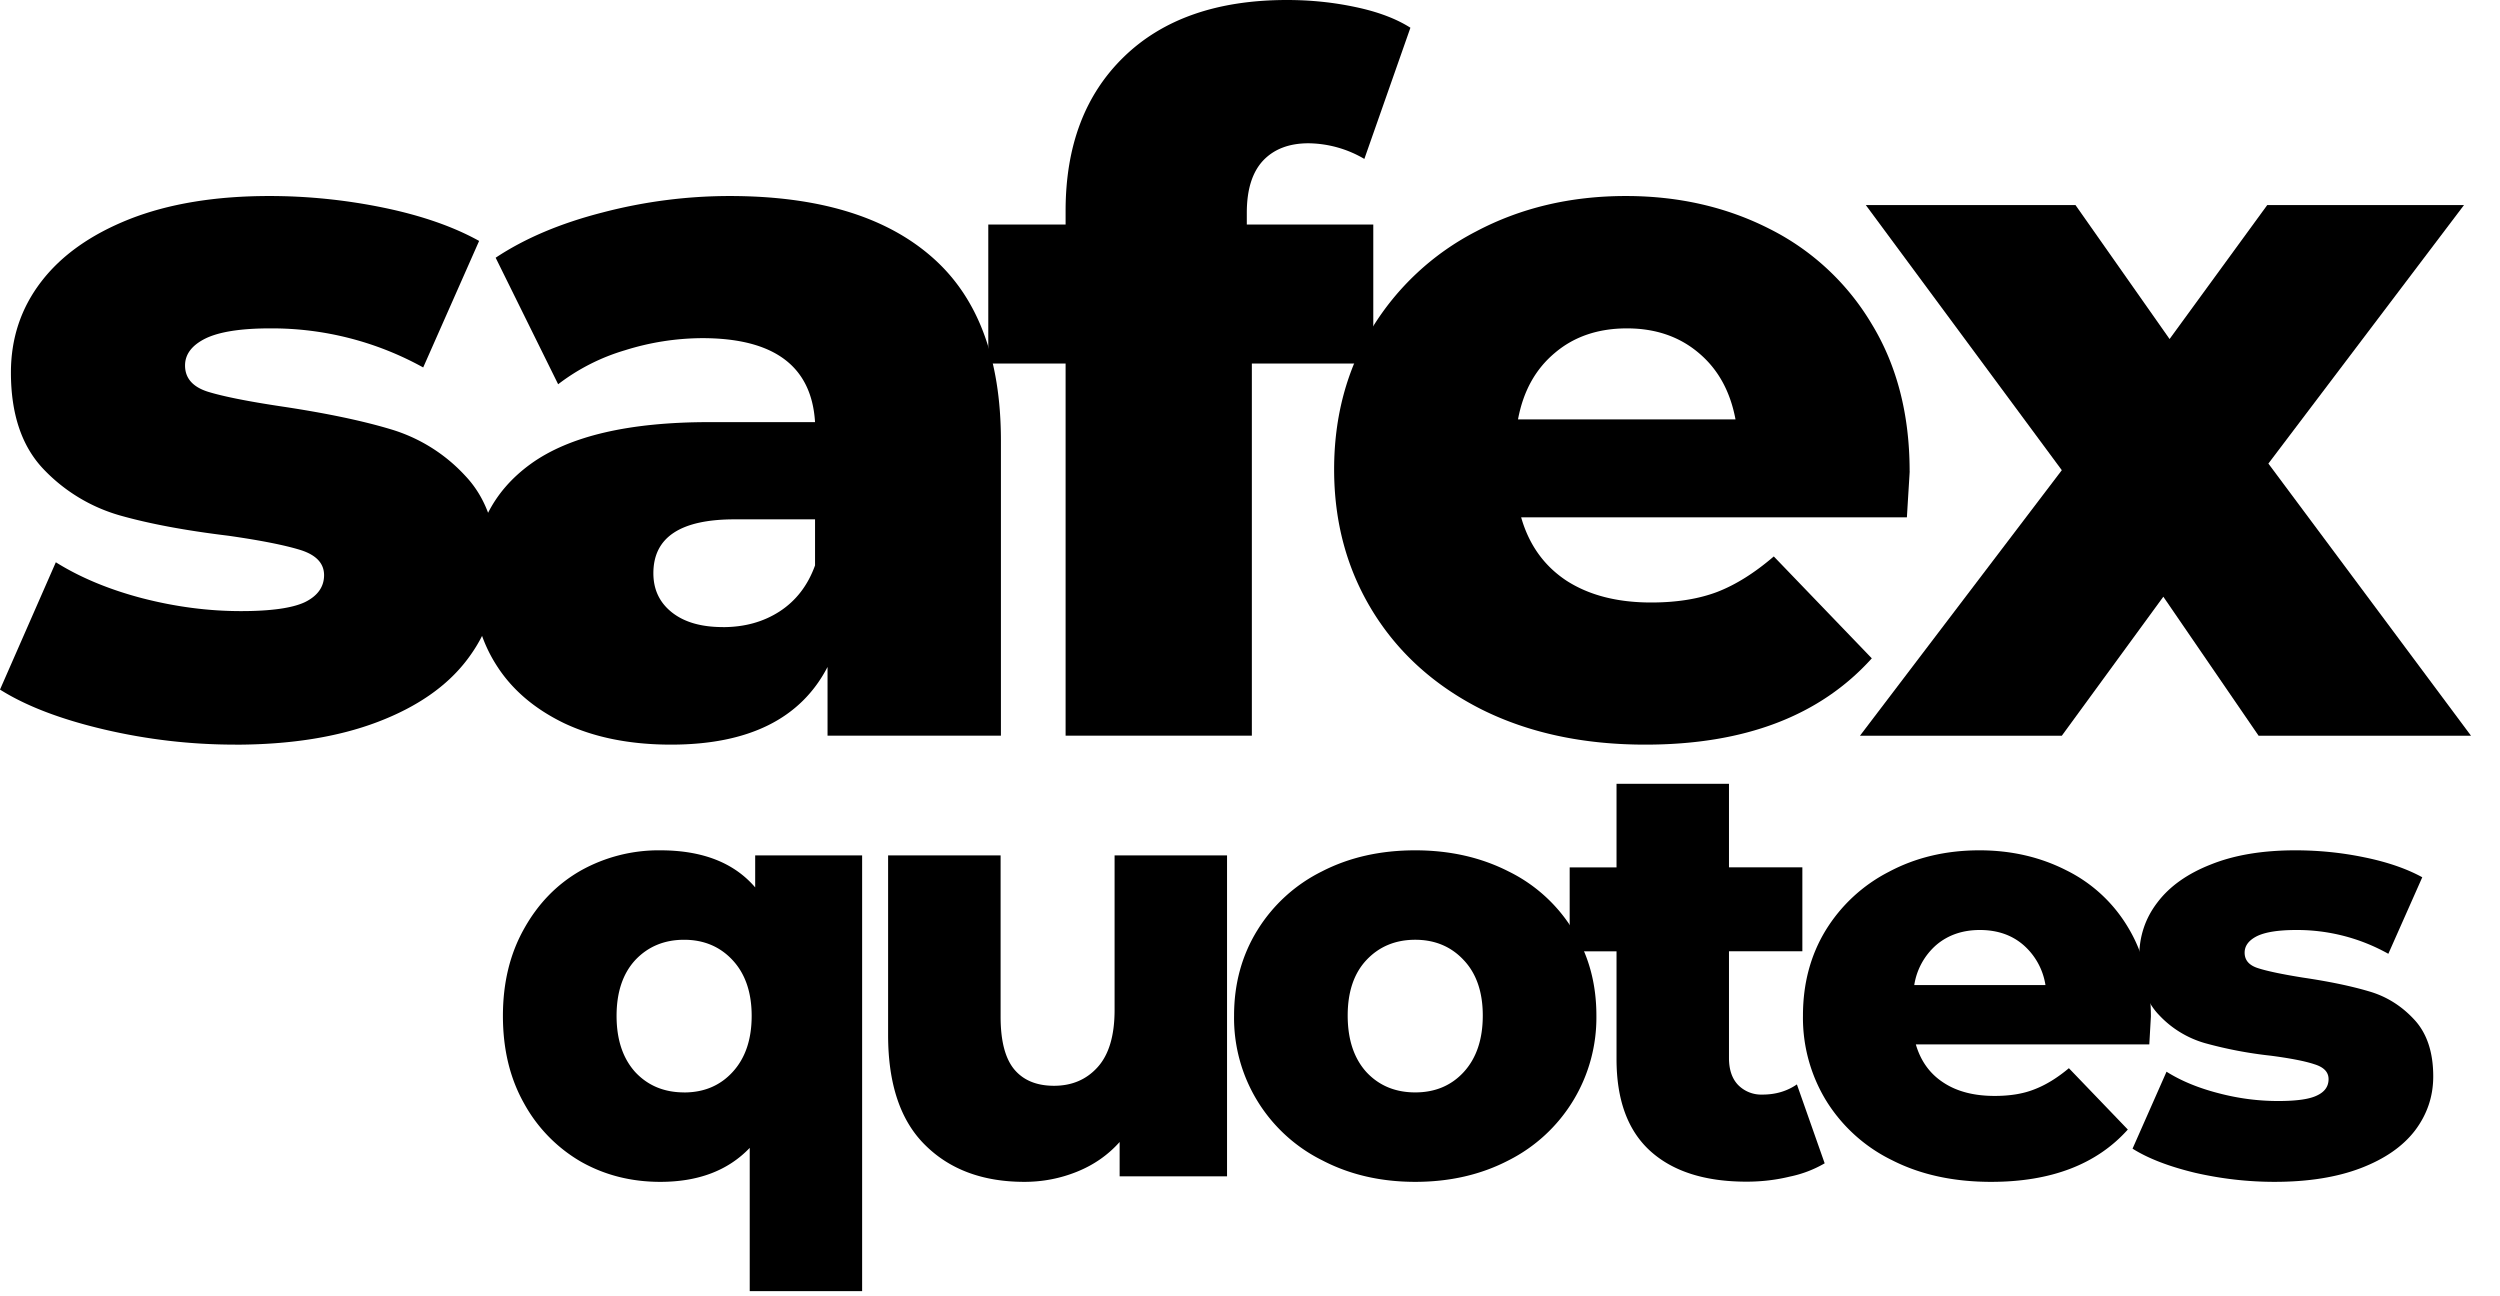
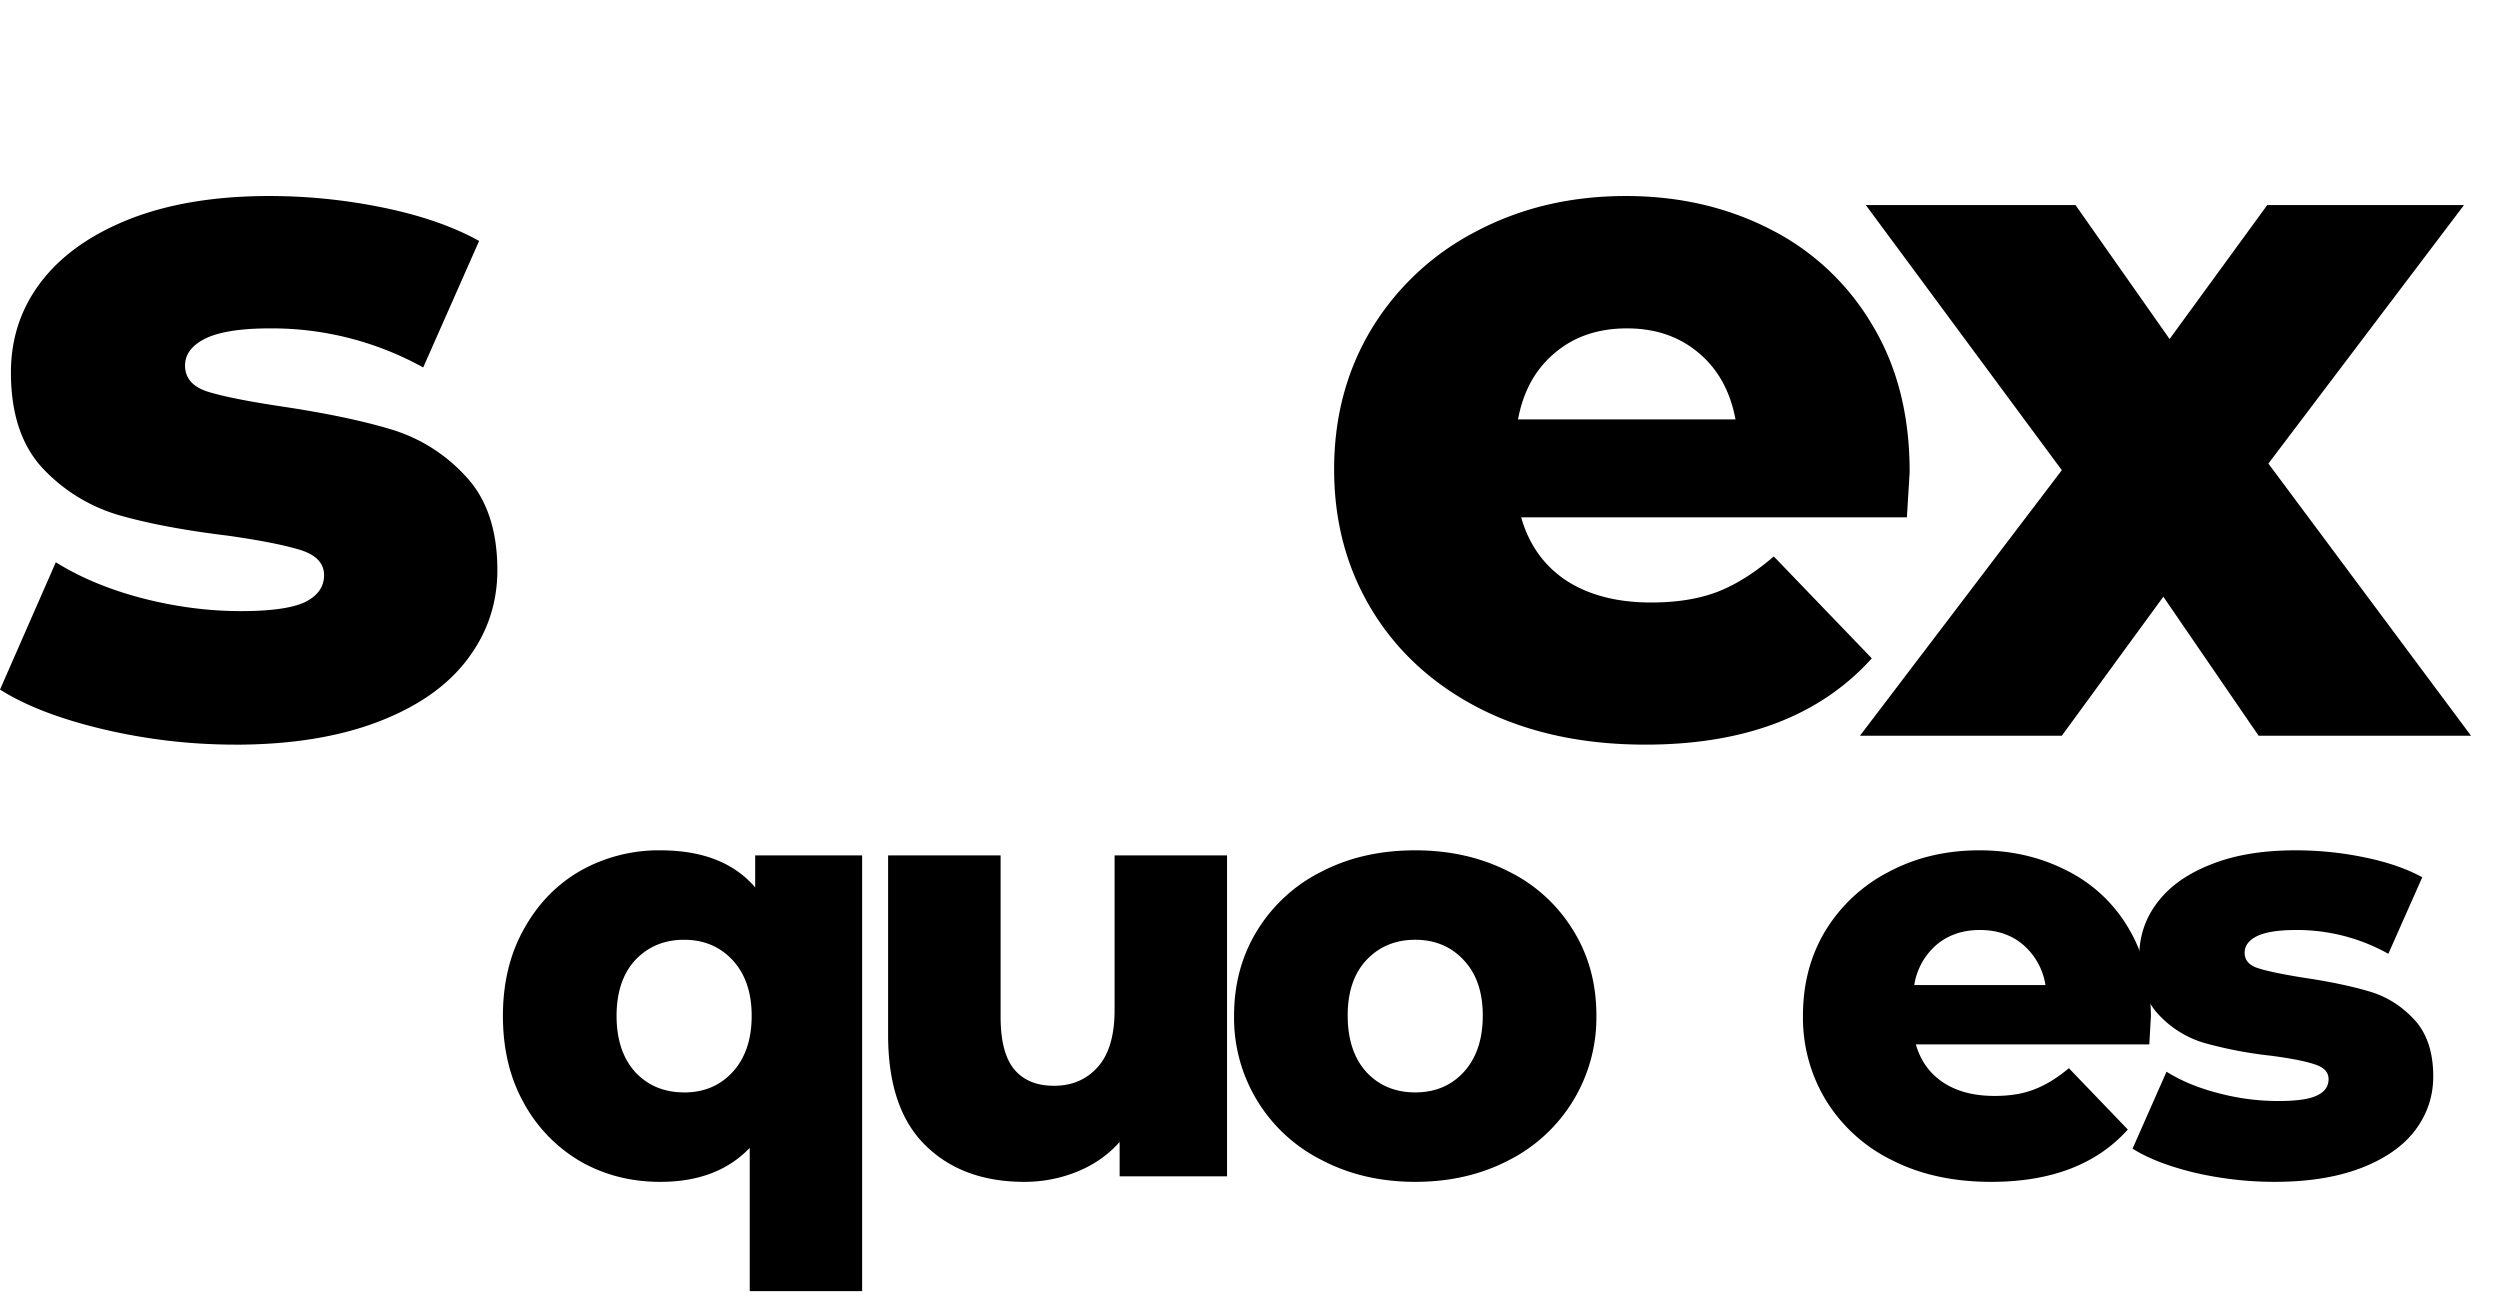
<svg xmlns="http://www.w3.org/2000/svg" width="54" height="28" fill="none">
  <path d="M5.077 16.084c-.957 0-1.902-.11-2.834-.329-.934-.22-1.682-.506-2.243-.86l1.206-2.75c.523.327 1.143.587 1.864.776.719.186 1.43.279 2.134.279.645 0 1.107-.064 1.383-.194.274-.135.413-.33.413-.582 0-.253-.166-.432-.497-.54-.334-.105-.856-.21-1.57-.312-.923-.112-1.703-.257-2.344-.439a3.667 3.667 0 01-1.661-1.012C.466 9.628.236 8.936.236 8.047c0-.736.215-1.388.65-1.957.438-.574 1.075-1.025 1.914-1.358.843-.331 1.85-.498 3.02-.498.83 0 1.655.085 2.47.253.82.17 1.506.41 2.059.717L9.141 7.937a6.747 6.747 0 00-3.306-.844c-.636 0-1.102.074-1.4.22-.293.147-.438.341-.438.582 0 .27.162.46.489.565.325.101.86.209 1.602.32.945.142 1.725.304 2.345.49a3.57 3.57 0 011.62 1.011c.459.486.69 1.162.69 2.033 0 .721-.218 1.366-.657 1.94-.434.57-1.077 1.016-1.931 1.341-.856.325-1.881.49-3.079.49z" fill="#000" />
-   <path d="M15.758 4.234c1.906 0 3.359.437 4.36 1.308 1 .866 1.502 2.192 1.502 3.98v6.368h-3.745v-1.484c-.58 1.12-1.708 1.678-3.382 1.678-.89 0-1.66-.156-2.31-.464-.648-.314-1.137-.736-1.468-1.265-.333-.527-.498-1.13-.498-1.805 0-1.084.415-1.927 1.248-2.53.831-.6 2.117-.902 3.855-.902h2.285c-.074-1.209-.885-1.814-2.437-1.814a5.64 5.64 0 00-1.67.262 4.426 4.426 0 00-1.442.734l-1.35-2.733c.635-.422 1.405-.746 2.311-.978a10.842 10.842 0 012.741-.355zm-.143 9.312c.466 0 .873-.112 1.223-.338.354-.23.61-.56.767-.995v-.995h-1.737c-1.17 0-1.755.388-1.755 1.164 0 .35.131.63.397.843.27.215.637.32 1.105.32z" fill="#000" />
-   <path d="M26.93 4.85h2.733v3.002H27.04v8.038h-4.023V7.852h-1.67V4.85h1.67v-.296c0-1.4.417-2.507 1.256-3.323C25.116.411 26.291 0 27.8 0c.506 0 .997.05 1.476.152.482.101.879.25 1.189.447l-.995 2.834a2.424 2.424 0 00-1.207-.338c-.421 0-.75.127-.986.38-.232.253-.346.628-.346 1.122v.253z" fill="#000" />
  <path d="M41.249 10.18c0 .03-.022.36-.06.995h-8.332c.169.59.493 1.046.978 1.367.49.316 1.099.472 1.83.472.55 0 1.025-.076 1.426-.228.404-.156.811-.413 1.223-.767l2.117 2.201c-1.12 1.244-2.75 1.864-4.892 1.864-1.34 0-2.518-.253-3.534-.759-1.012-.51-1.797-1.216-2.353-2.117-.557-.904-.835-1.927-.835-3.07 0-1.13.27-2.142.81-3.036a5.693 5.693 0 012.251-2.1c.962-.51 2.041-.768 3.24-.768 1.14 0 2.175.237 3.103.709A5.358 5.358 0 0140.43 7c.544.894.818 1.954.818 3.18zm-6.107-3.087c-.624 0-1.145.178-1.56.532-.417.35-.68.826-.793 1.434h4.698c-.114-.608-.377-1.084-.793-1.434-.417-.354-.934-.532-1.552-.532z" fill="#000" />
  <path d="M48.786 15.892l-2.058-3.003-2.193 3.003h-4.36l4.36-5.736-4.233-5.726h4.529l2.032 2.893 2.109-2.893h4.25l-4.225 5.583 4.377 5.879h-4.588zm-30.164 2.585v9.412h-2.428v-3.095c-.468.49-1.112.734-1.932.734-.63 0-1.204-.146-1.72-.439a3.275 3.275 0 01-1.223-1.257c-.304-.54-.456-1.168-.456-1.889 0-.713.152-1.34.456-1.88.303-.545.71-.964 1.223-1.257a3.446 3.446 0 011.72-.439c.911 0 1.594.268 2.05.801v-.691h2.31zm-3.845 5.12c.426 0 .776-.146 1.046-.44.274-.297.413-.701.413-1.214 0-.51-.14-.913-.414-1.206-.27-.29-.62-.438-1.045-.438-.428 0-.78.147-1.055.438-.27.293-.404.696-.404 1.206 0 .513.135.917.404 1.215.274.293.627.438 1.055.438zm11.727-5.12v6.932h-2.32v-.742c-.252.283-.56.496-.919.641-.36.146-.74.22-1.138.22-.894 0-1.609-.264-2.142-.793-.536-.527-.802-1.32-.802-2.379v-3.88h2.43v3.484c0 .518.096.898.294 1.138.197.236.483.355.86.355.382 0 .695-.131.937-.397.247-.27.371-.683.371-1.24v-3.34h2.429zm4.065 7.051c-.742 0-1.413-.154-2.007-.464a3.432 3.432 0 01-1.906-3.129c0-.685.168-1.301.506-1.847a3.422 3.422 0 011.391-1.265c.59-.304 1.261-.456 2.016-.456.746 0 1.419.152 2.016.456a3.37 3.37 0 011.391 1.265c.338.54.506 1.155.506 1.847a3.452 3.452 0 01-1.898 3.129c-.596.31-1.269.464-2.015.464zm0-1.932c.426 0 .776-.145 1.046-.438.274-.298.413-.705.413-1.223 0-.51-.14-.911-.413-1.198-.27-.29-.62-.438-1.046-.438-.428 0-.78.147-1.054.438-.27.287-.405.688-.405 1.198 0 .518.135.925.405 1.223.274.293.626.438 1.054.438z" fill="#000" />
-   <path d="M39.412 25.128a2.48 2.48 0 01-.75.286c-.294.072-.606.11-.937.11-.9 0-1.594-.222-2.083-.666-.485-.443-.725-1.105-.725-1.982v-2.328h-1.012v-1.813h1.012V16.93h2.429v1.805h1.585v1.813h-1.585v2.302c0 .25.063.443.194.582a.7.7 0 00.531.211c.28 0 .527-.072.742-.22l.6 1.705z" fill="#000" />
  <path d="M46.459 21.96l-.034.599h-5.043c.105.36.305.637.598.826.291.192.66.287 1.105.287.331 0 .618-.046.86-.143.247-.095.494-.247.743-.456l1.273 1.325c-.675.754-1.66 1.13-2.952 1.13-.81 0-1.522-.154-2.133-.464a3.453 3.453 0 01-1.426-1.282 3.433 3.433 0 01-.506-1.847c0-.685.162-1.3.49-1.839a3.44 3.44 0 011.366-1.265c.577-.308 1.23-.464 1.956-.464.685 0 1.31.144 1.873.43a3.197 3.197 0 011.34 1.24c.325.54.49 1.18.49 1.923zm-3.694-1.872c-.371 0-.684.107-.937.32a1.442 1.442 0 00-.48.869h2.834a1.442 1.442 0 00-.481-.869c-.249-.213-.561-.32-.936-.32z" fill="#000" />
  <path d="M49.133 25.528c-.58 0-1.15-.066-1.712-.194-.563-.135-1.016-.308-1.358-.523l.734-1.662c.314.198.688.352 1.122.464.432.114.862.169 1.29.169.392 0 .67-.038.835-.118.169-.078.253-.196.253-.355 0-.151-.1-.257-.303-.32-.199-.067-.513-.129-.945-.186a8.957 8.957 0 01-1.417-.27 2.178 2.178 0 01-1.003-.615c-.283-.297-.422-.713-.422-1.248 0-.443.13-.837.396-1.181.264-.348.65-.62 1.156-.818.506-.203 1.113-.304 1.821-.304.507 0 1.004.05 1.493.152.494.101.911.245 1.248.43l-.733 1.653a4.029 4.029 0 00-1.99-.514c-.389 0-.673.046-.852.135-.175.09-.262.208-.262.354 0 .164.097.276.295.337.196.063.519.131.97.203.567.084 1.04.183 1.417.295.375.107.702.31.978.607.275.293.414.704.414 1.232 0 .434-.133.824-.397 1.172-.265.344-.656.613-1.172.81-.512.195-1.13.295-1.856.295z" fill="#000" />
</svg>